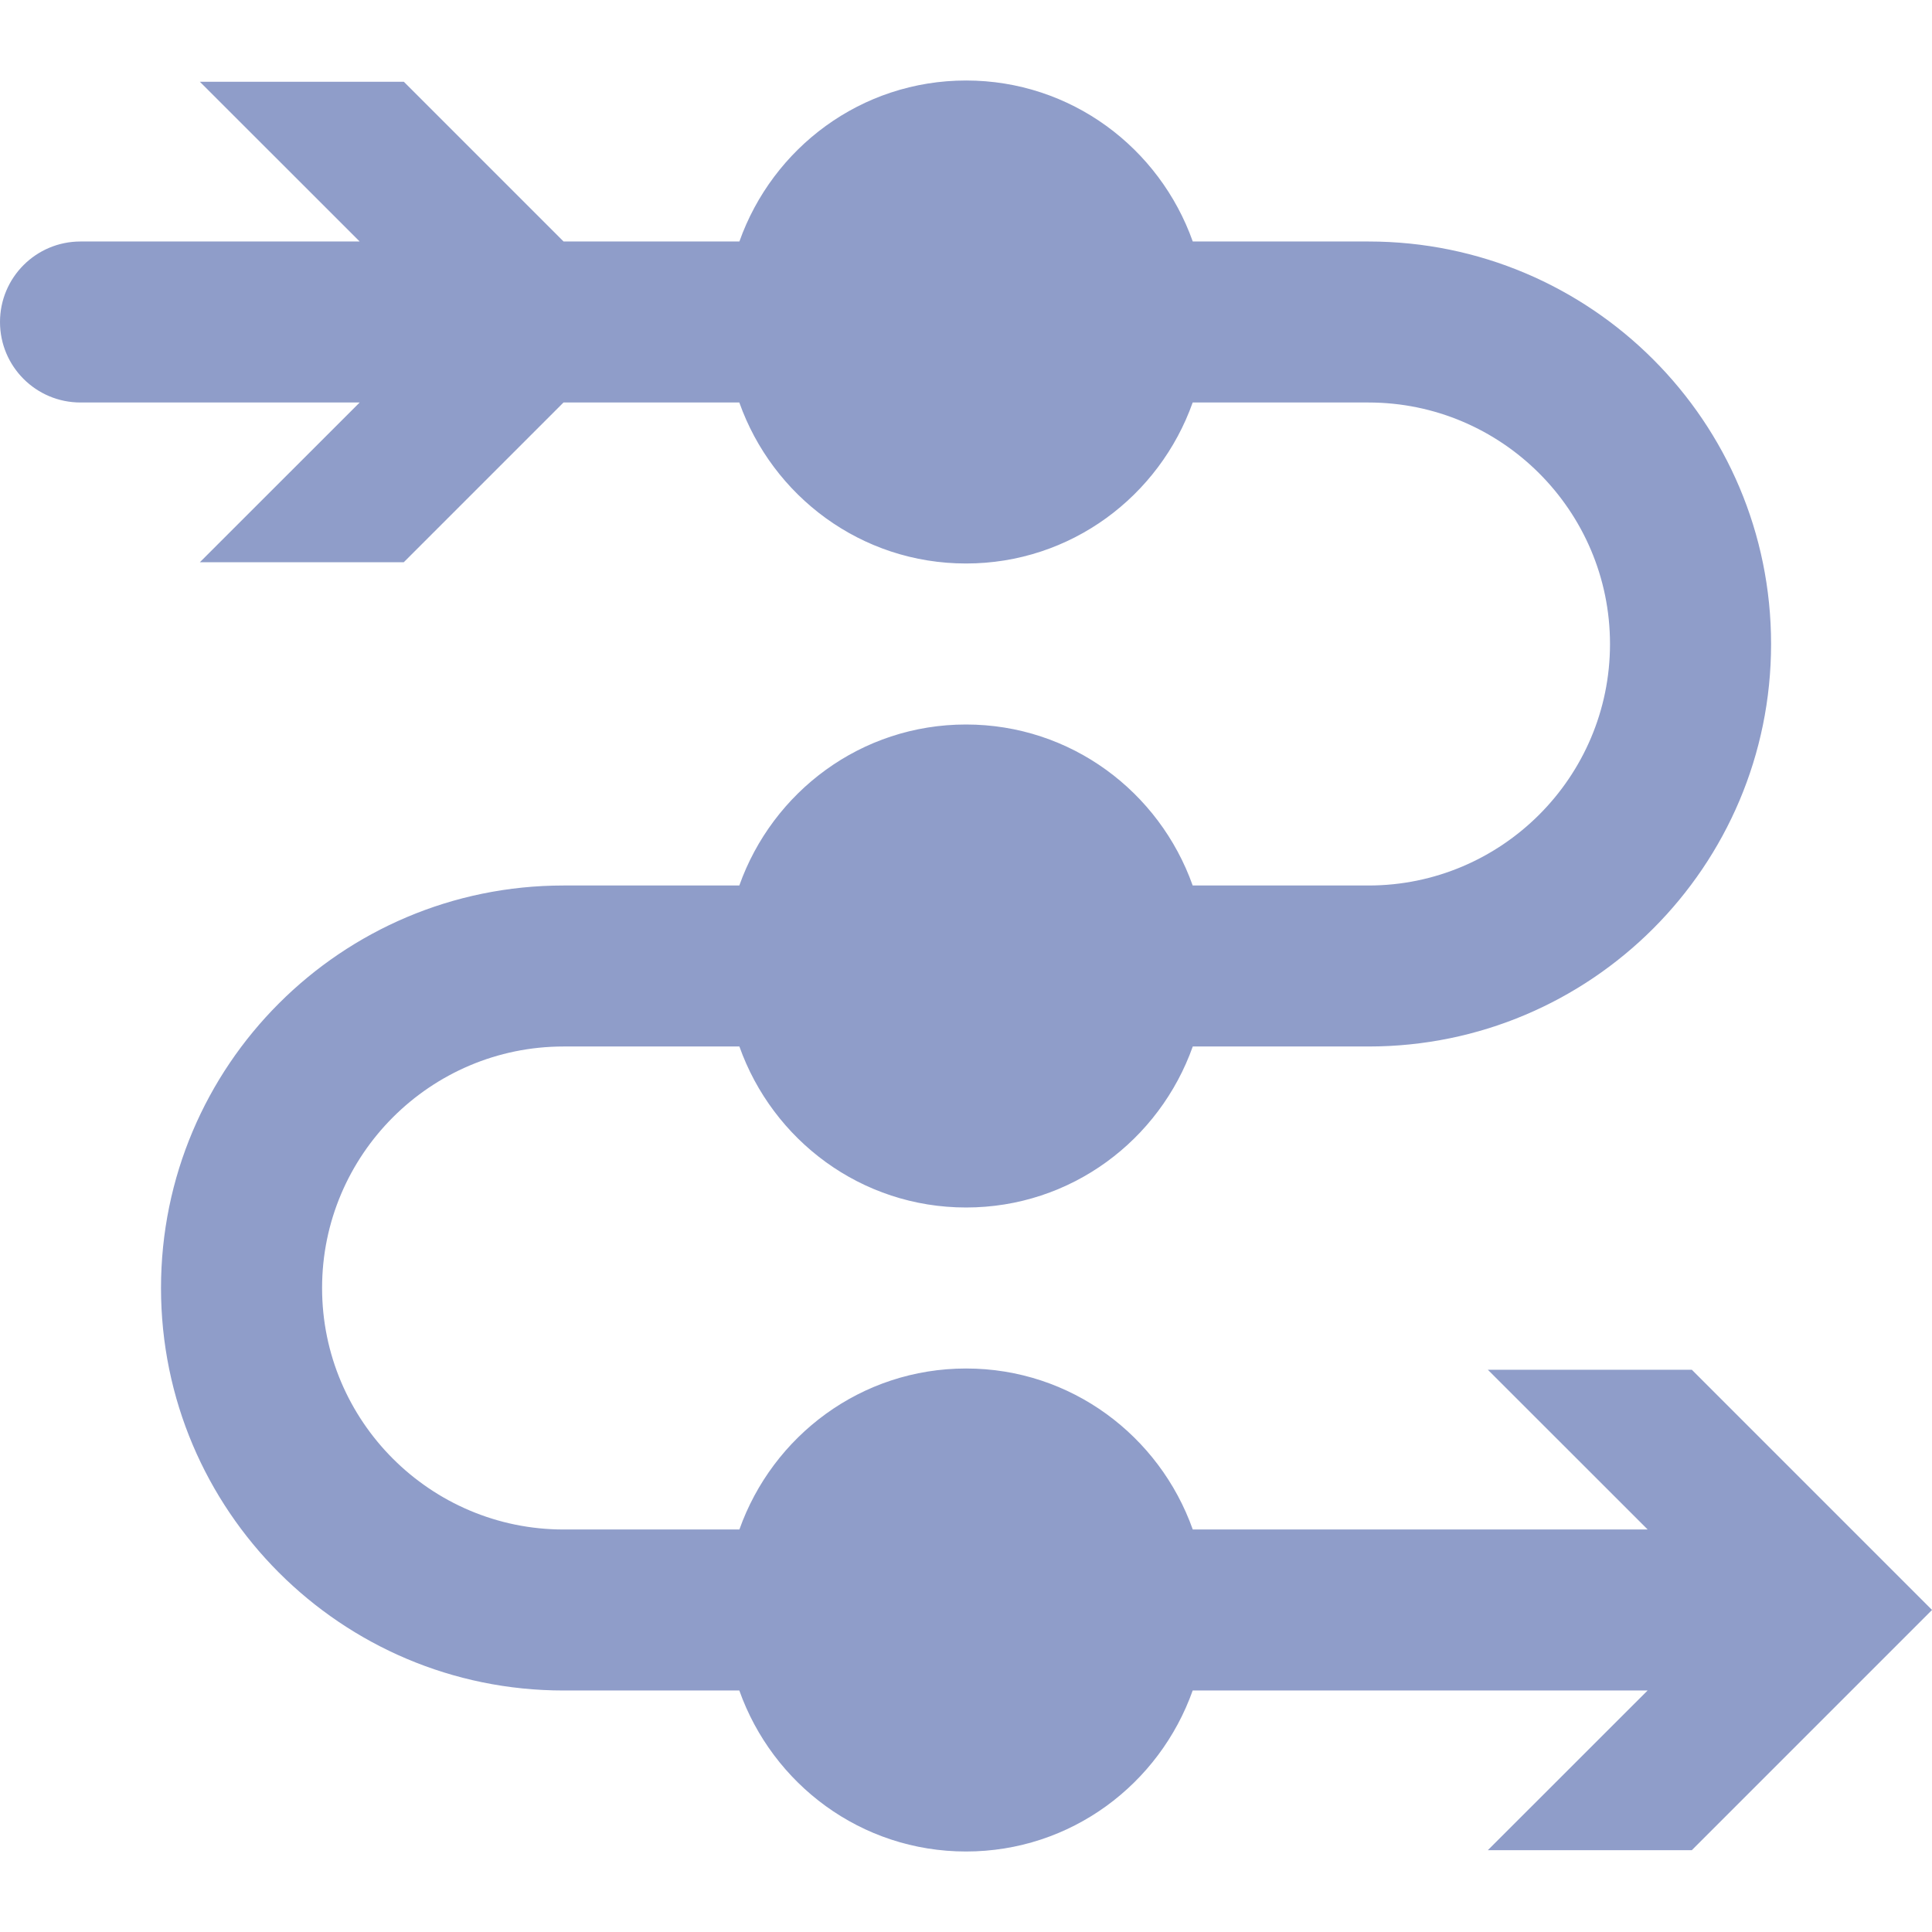
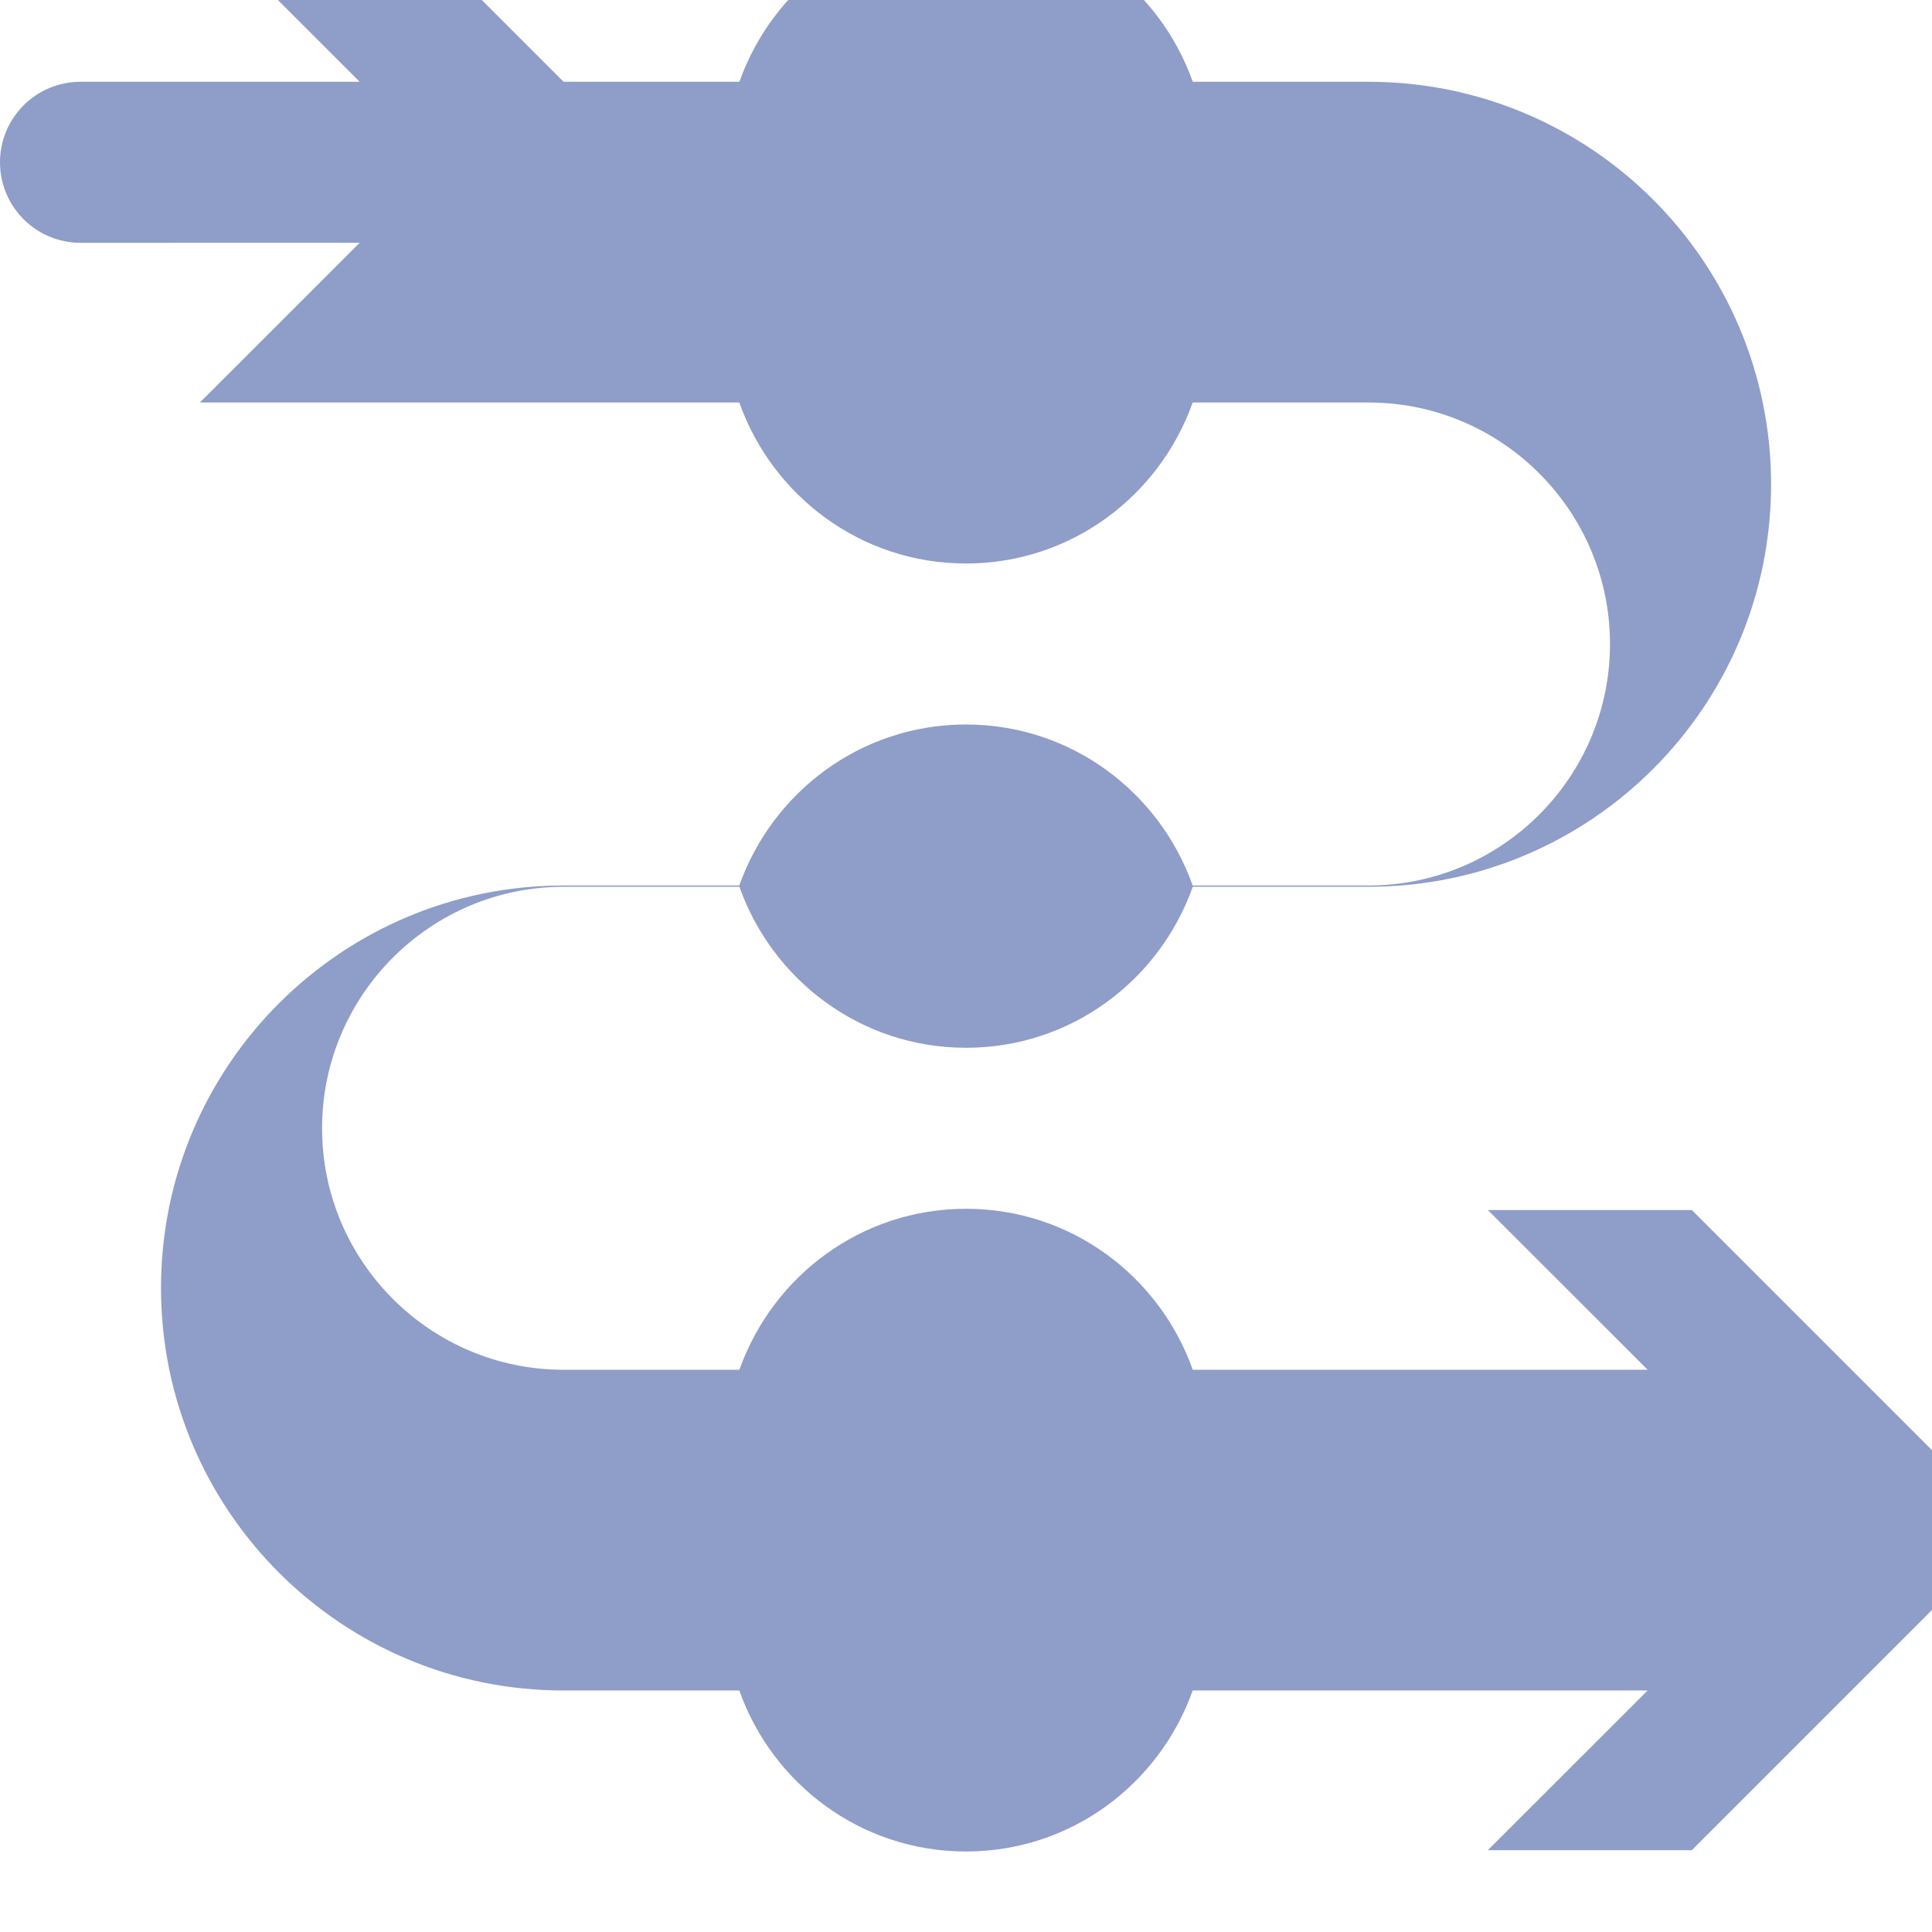
<svg xmlns="http://www.w3.org/2000/svg" width="24" height="24" viewBox="0 0 24 24">
-   <path d="M24,20l-2.984,2.984h-2.534l1.985-1.984h-5.651c-.413,1.163-1.512,2-2.816,2s-2.403-.837-2.816-2h-2.184c-2.761,0-5-2.239-5-5s2.239-5,5-5h2.184c.413-1.163,1.512-2,2.816-2s2.403,.837,2.816,2h2.184c1.654,0,3-1.346,3-3s-1.346-3-3-3h-2.184c-.413,1.163-1.512,2-2.816,2s-2.403-.837-2.816-2h-2.184l-1.984,1.984H2.483l1.985-1.984H1c-.552,0-1-.447-1-1s.448-1,1-1h3.468l-1.985-1.984h2.534l1.984,1.984h2.184c.413-1.163,1.512-2,2.816-2s2.403,.837,2.816,2h2.184c2.761,0,5,2.239,5,5s-2.239,5-5,5h-2.184c-.413,1.163-1.512,2-2.816,2s-2.403-.837-2.816-2h-2.184c-1.654,0-3,1.346-3,3s1.346,3,3,3h2.184c.413-1.163,1.512-2,2.816-2s2.403,.837,2.816,2h5.651l-1.985-1.984h2.534l2.984,2.984Z" fill="#8f9dc9" />
+   <path d="M24,20l-2.984,2.984h-2.534l1.985-1.984h-5.651c-.413,1.163-1.512,2-2.816,2s-2.403-.837-2.816-2h-2.184c-2.761,0-5-2.239-5-5s2.239-5,5-5h2.184c.413-1.163,1.512-2,2.816-2s2.403,.837,2.816,2h2.184c1.654,0,3-1.346,3-3s-1.346-3-3-3h-2.184c-.413,1.163-1.512,2-2.816,2s-2.403-.837-2.816-2h-2.184H2.483l1.985-1.984H1c-.552,0-1-.447-1-1s.448-1,1-1h3.468l-1.985-1.984h2.534l1.984,1.984h2.184c.413-1.163,1.512-2,2.816-2s2.403,.837,2.816,2h2.184c2.761,0,5,2.239,5,5s-2.239,5-5,5h-2.184c-.413,1.163-1.512,2-2.816,2s-2.403-.837-2.816-2h-2.184c-1.654,0-3,1.346-3,3s1.346,3,3,3h2.184c.413-1.163,1.512-2,2.816-2s2.403,.837,2.816,2h5.651l-1.985-1.984h2.534l2.984,2.984Z" fill="#8f9dc9" />
</svg>